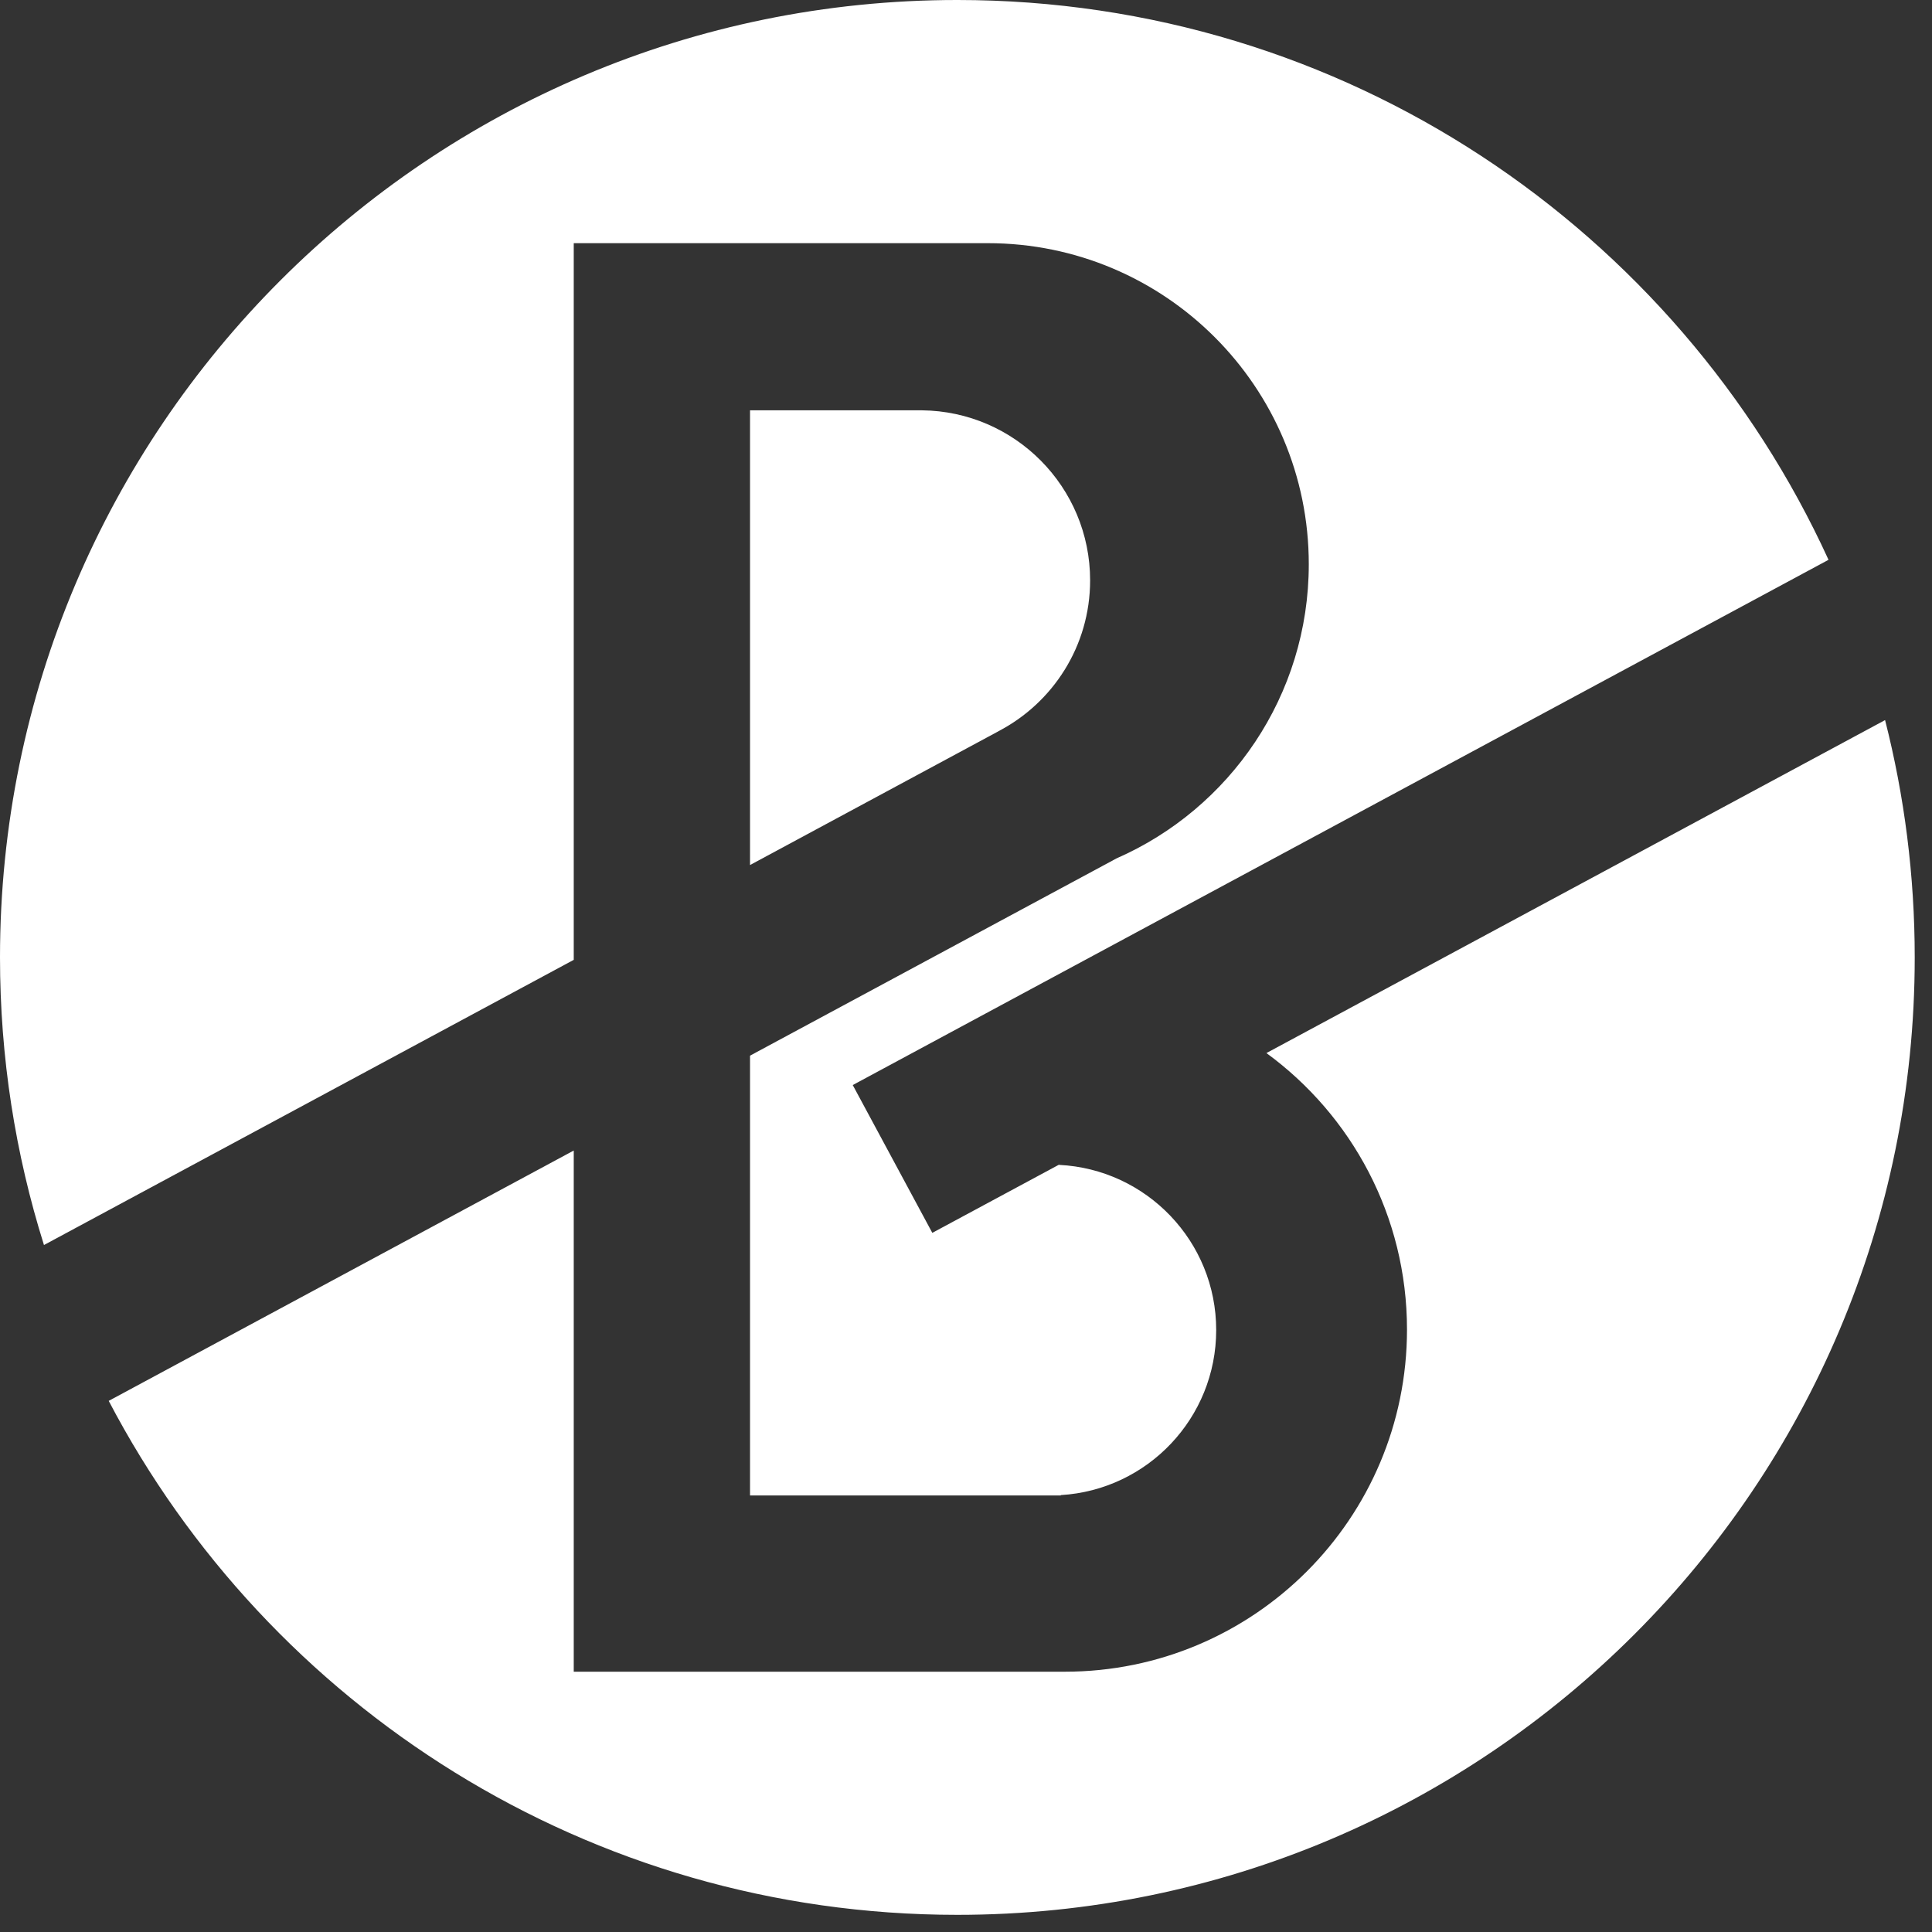
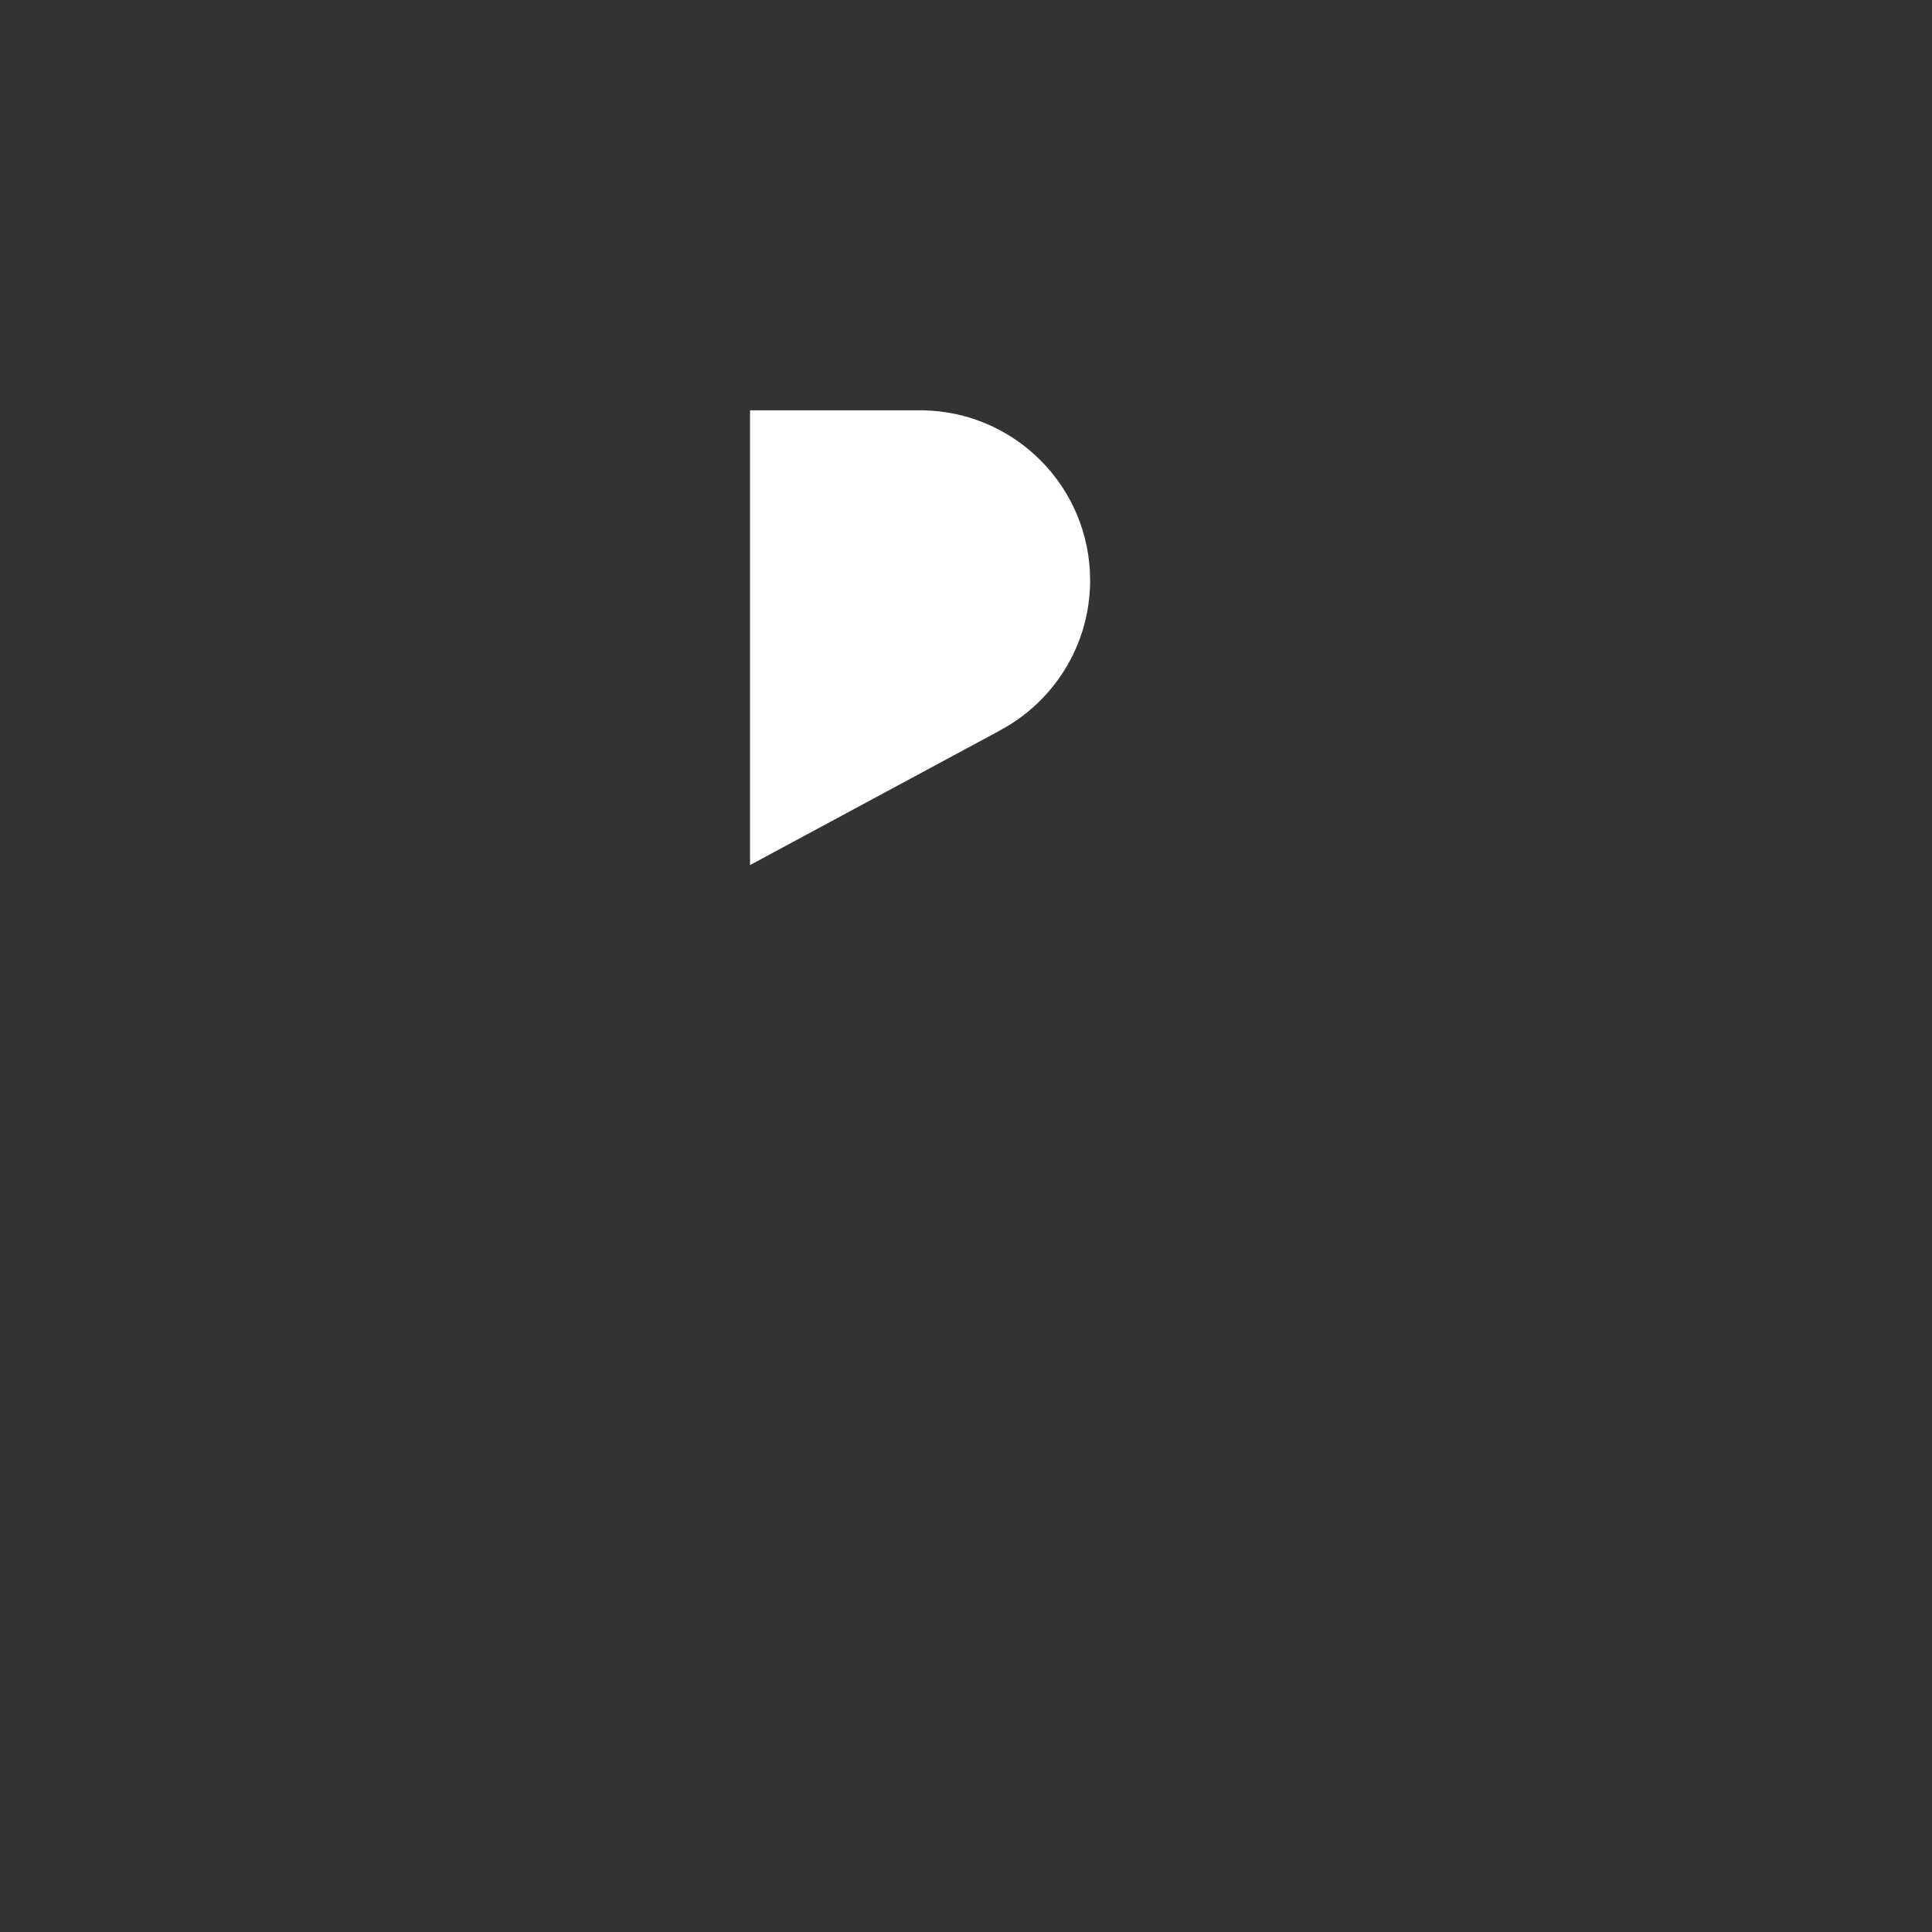
<svg xmlns="http://www.w3.org/2000/svg" clip-rule="evenodd" fill-rule="evenodd" stroke-linejoin="round" stroke-miterlimit="2" viewBox="0 0 66 66">
  <rect x="0" y="0" width="66" height="66" fill="#333333" stroke="none" />
  <g fill="#fff" fill-rule="nonzero" transform="translate(-97.33 -32.489)">
-     <path d="m131.437 57.469c1.861-.968 3.133-2.913 3.133-5.155 0-3.188-2.569-5.775-5.749-5.808v-.001h-5.869v15.535l8.487-4.57z" />
-     <path d="m116.93 40.796h14.143c6.057 0 10.967 4.911 10.967 10.968 0 4.491-2.699 8.351-6.564 10.047l-12.524 6.741v15.024h10.616v-.012c2.962-.177 5.309-2.633 5.309-5.639 0-3.025-2.379-5.495-5.368-5.642v-.008l-4.33 2.33-1.232-2.289-1.486-2.76 6.098-3.283 27.236-14.66c-5.158-11.283-16.543-19.124-29.76-19.124-18.063 0-32.705 14.643-32.705 32.706 0 3.424.527 6.724 1.502 9.826l18.098-9.742z" />
-     <path d="m140.593 68.463c2.91 2.127 4.802 5.564 4.802 9.445 0 6.456-5.234 11.689-11.69 11.689h-16.775v-17.804l-15.886 8.552c5.464 10.436 16.395 17.558 28.991 17.558 18.063 0 32.705-14.643 32.705-32.706 0-2.799-.352-5.516-1.013-8.109z" />
+     <path d="m131.437 57.469c1.861-.968 3.133-2.913 3.133-5.155 0-3.188-2.569-5.775-5.749-5.808h-5.869v15.535l8.487-4.57z" />
  </g>
</svg>